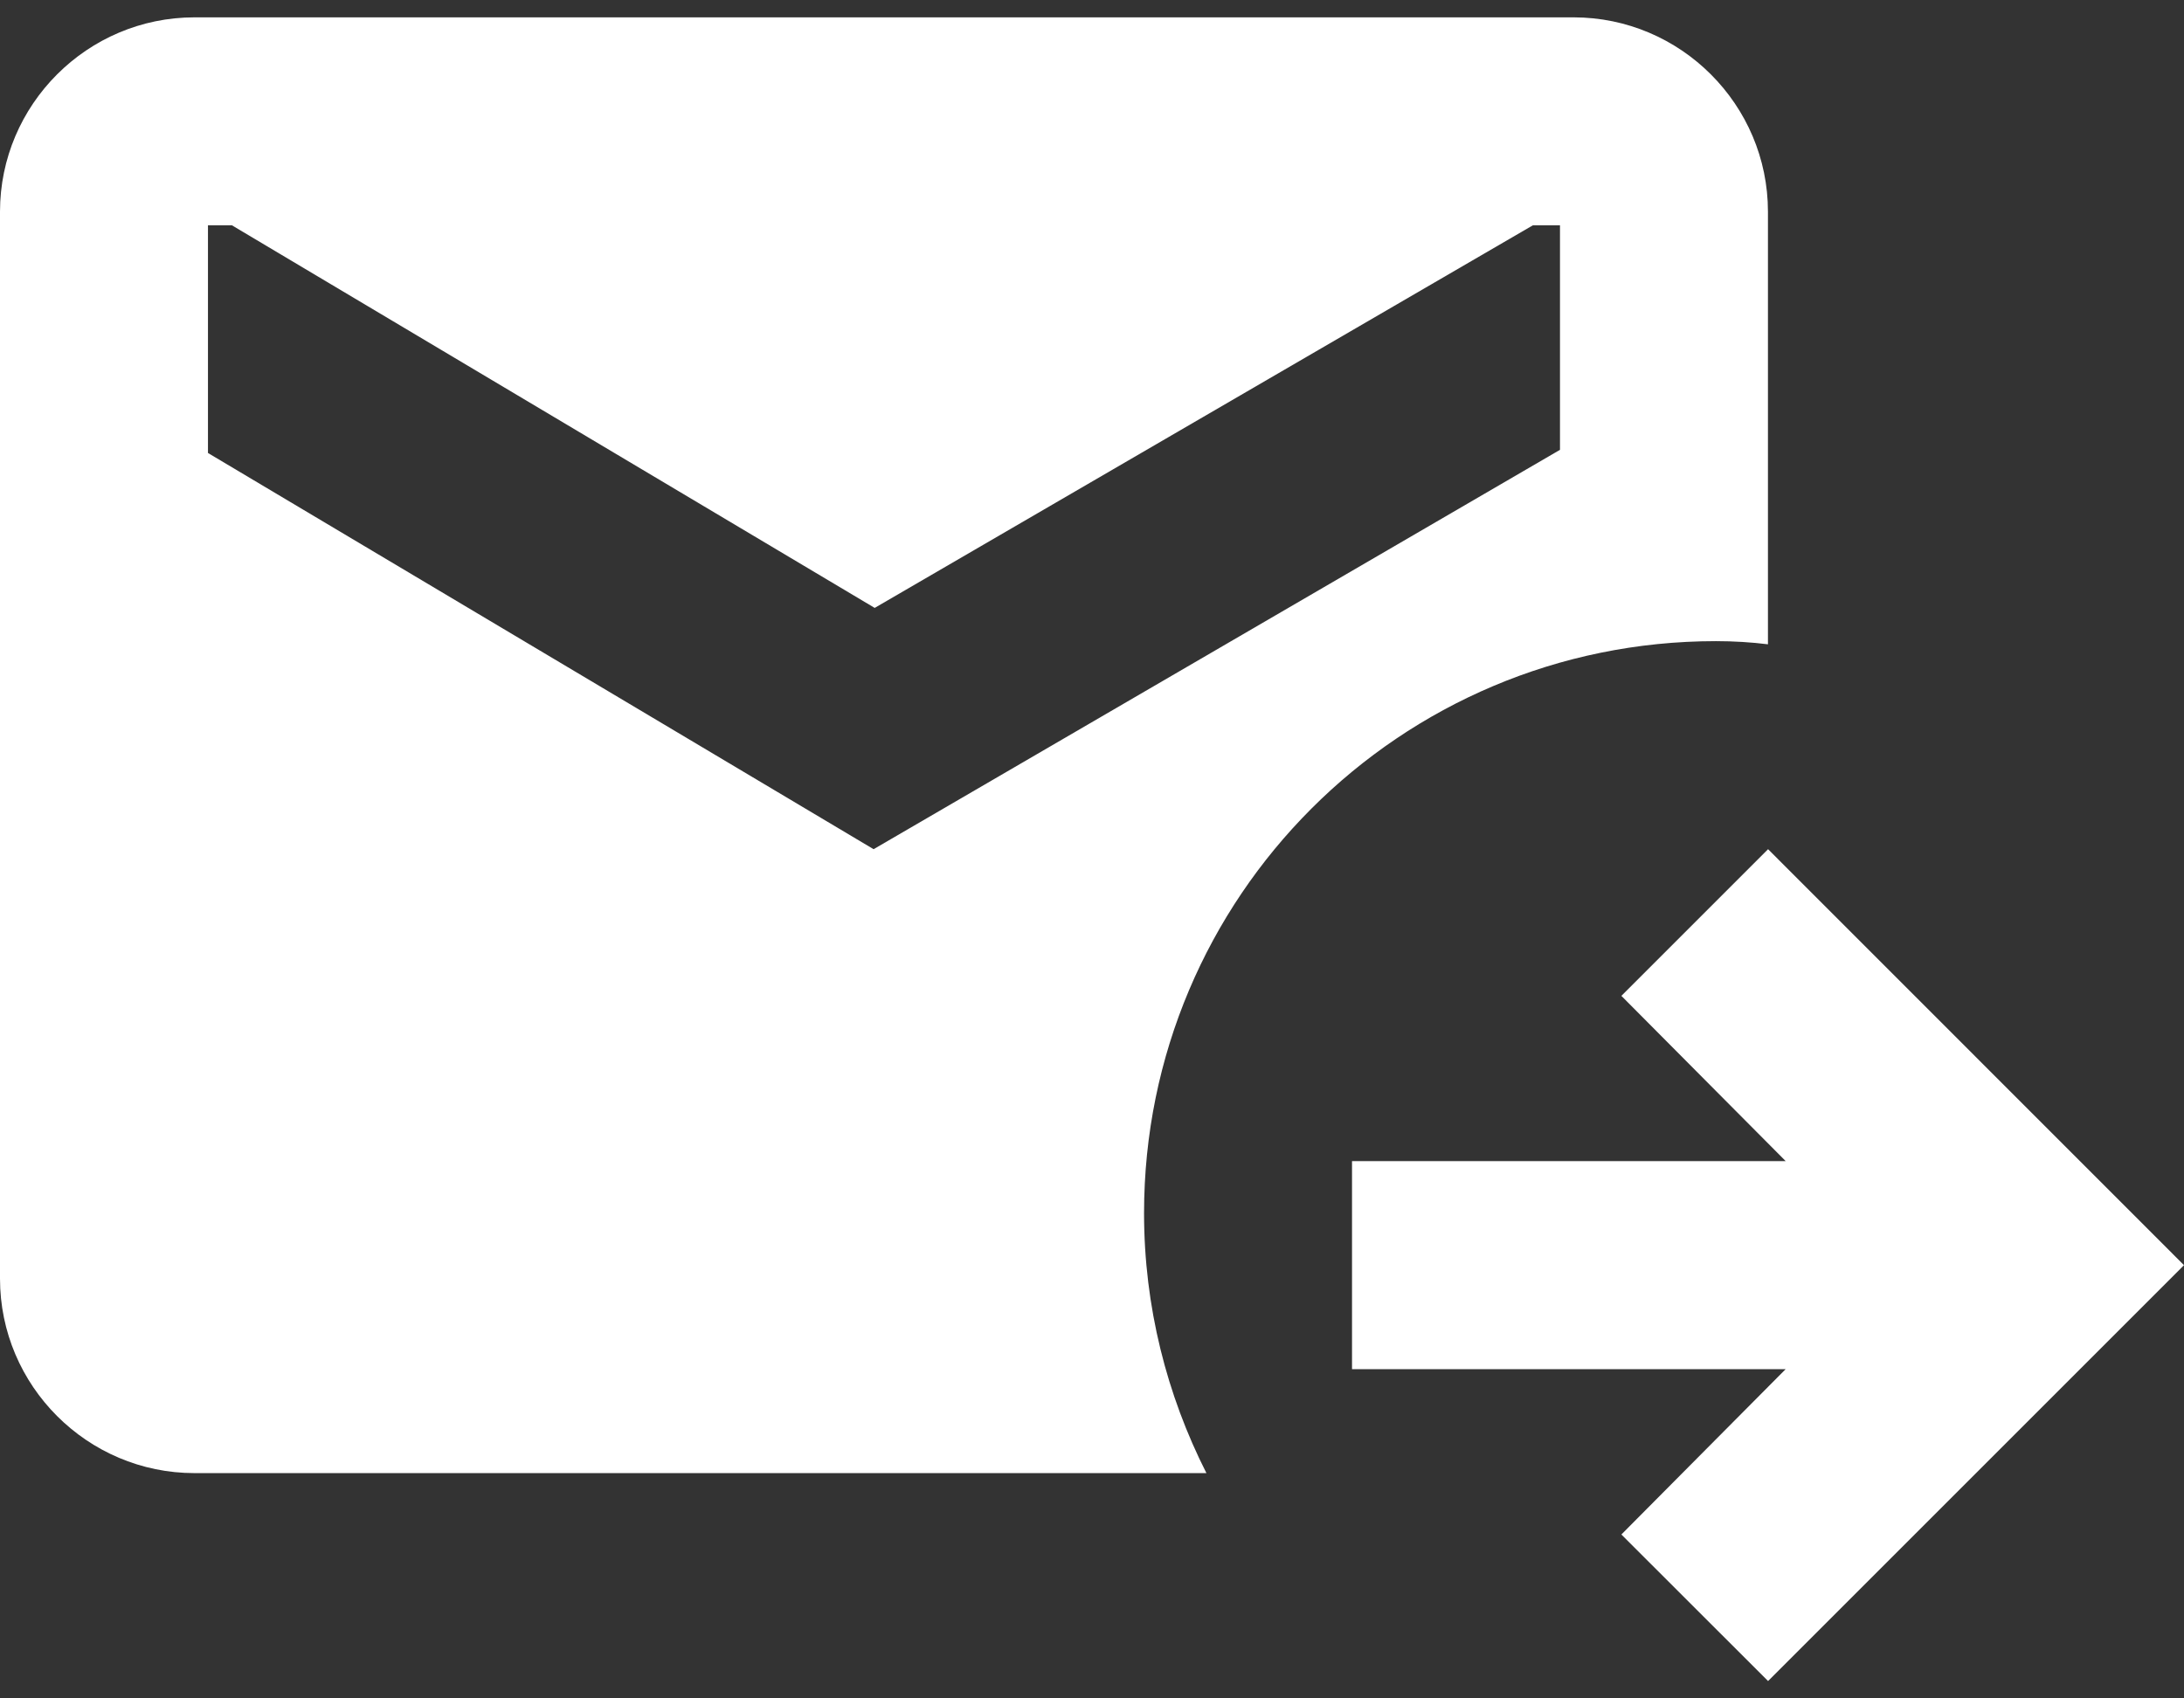
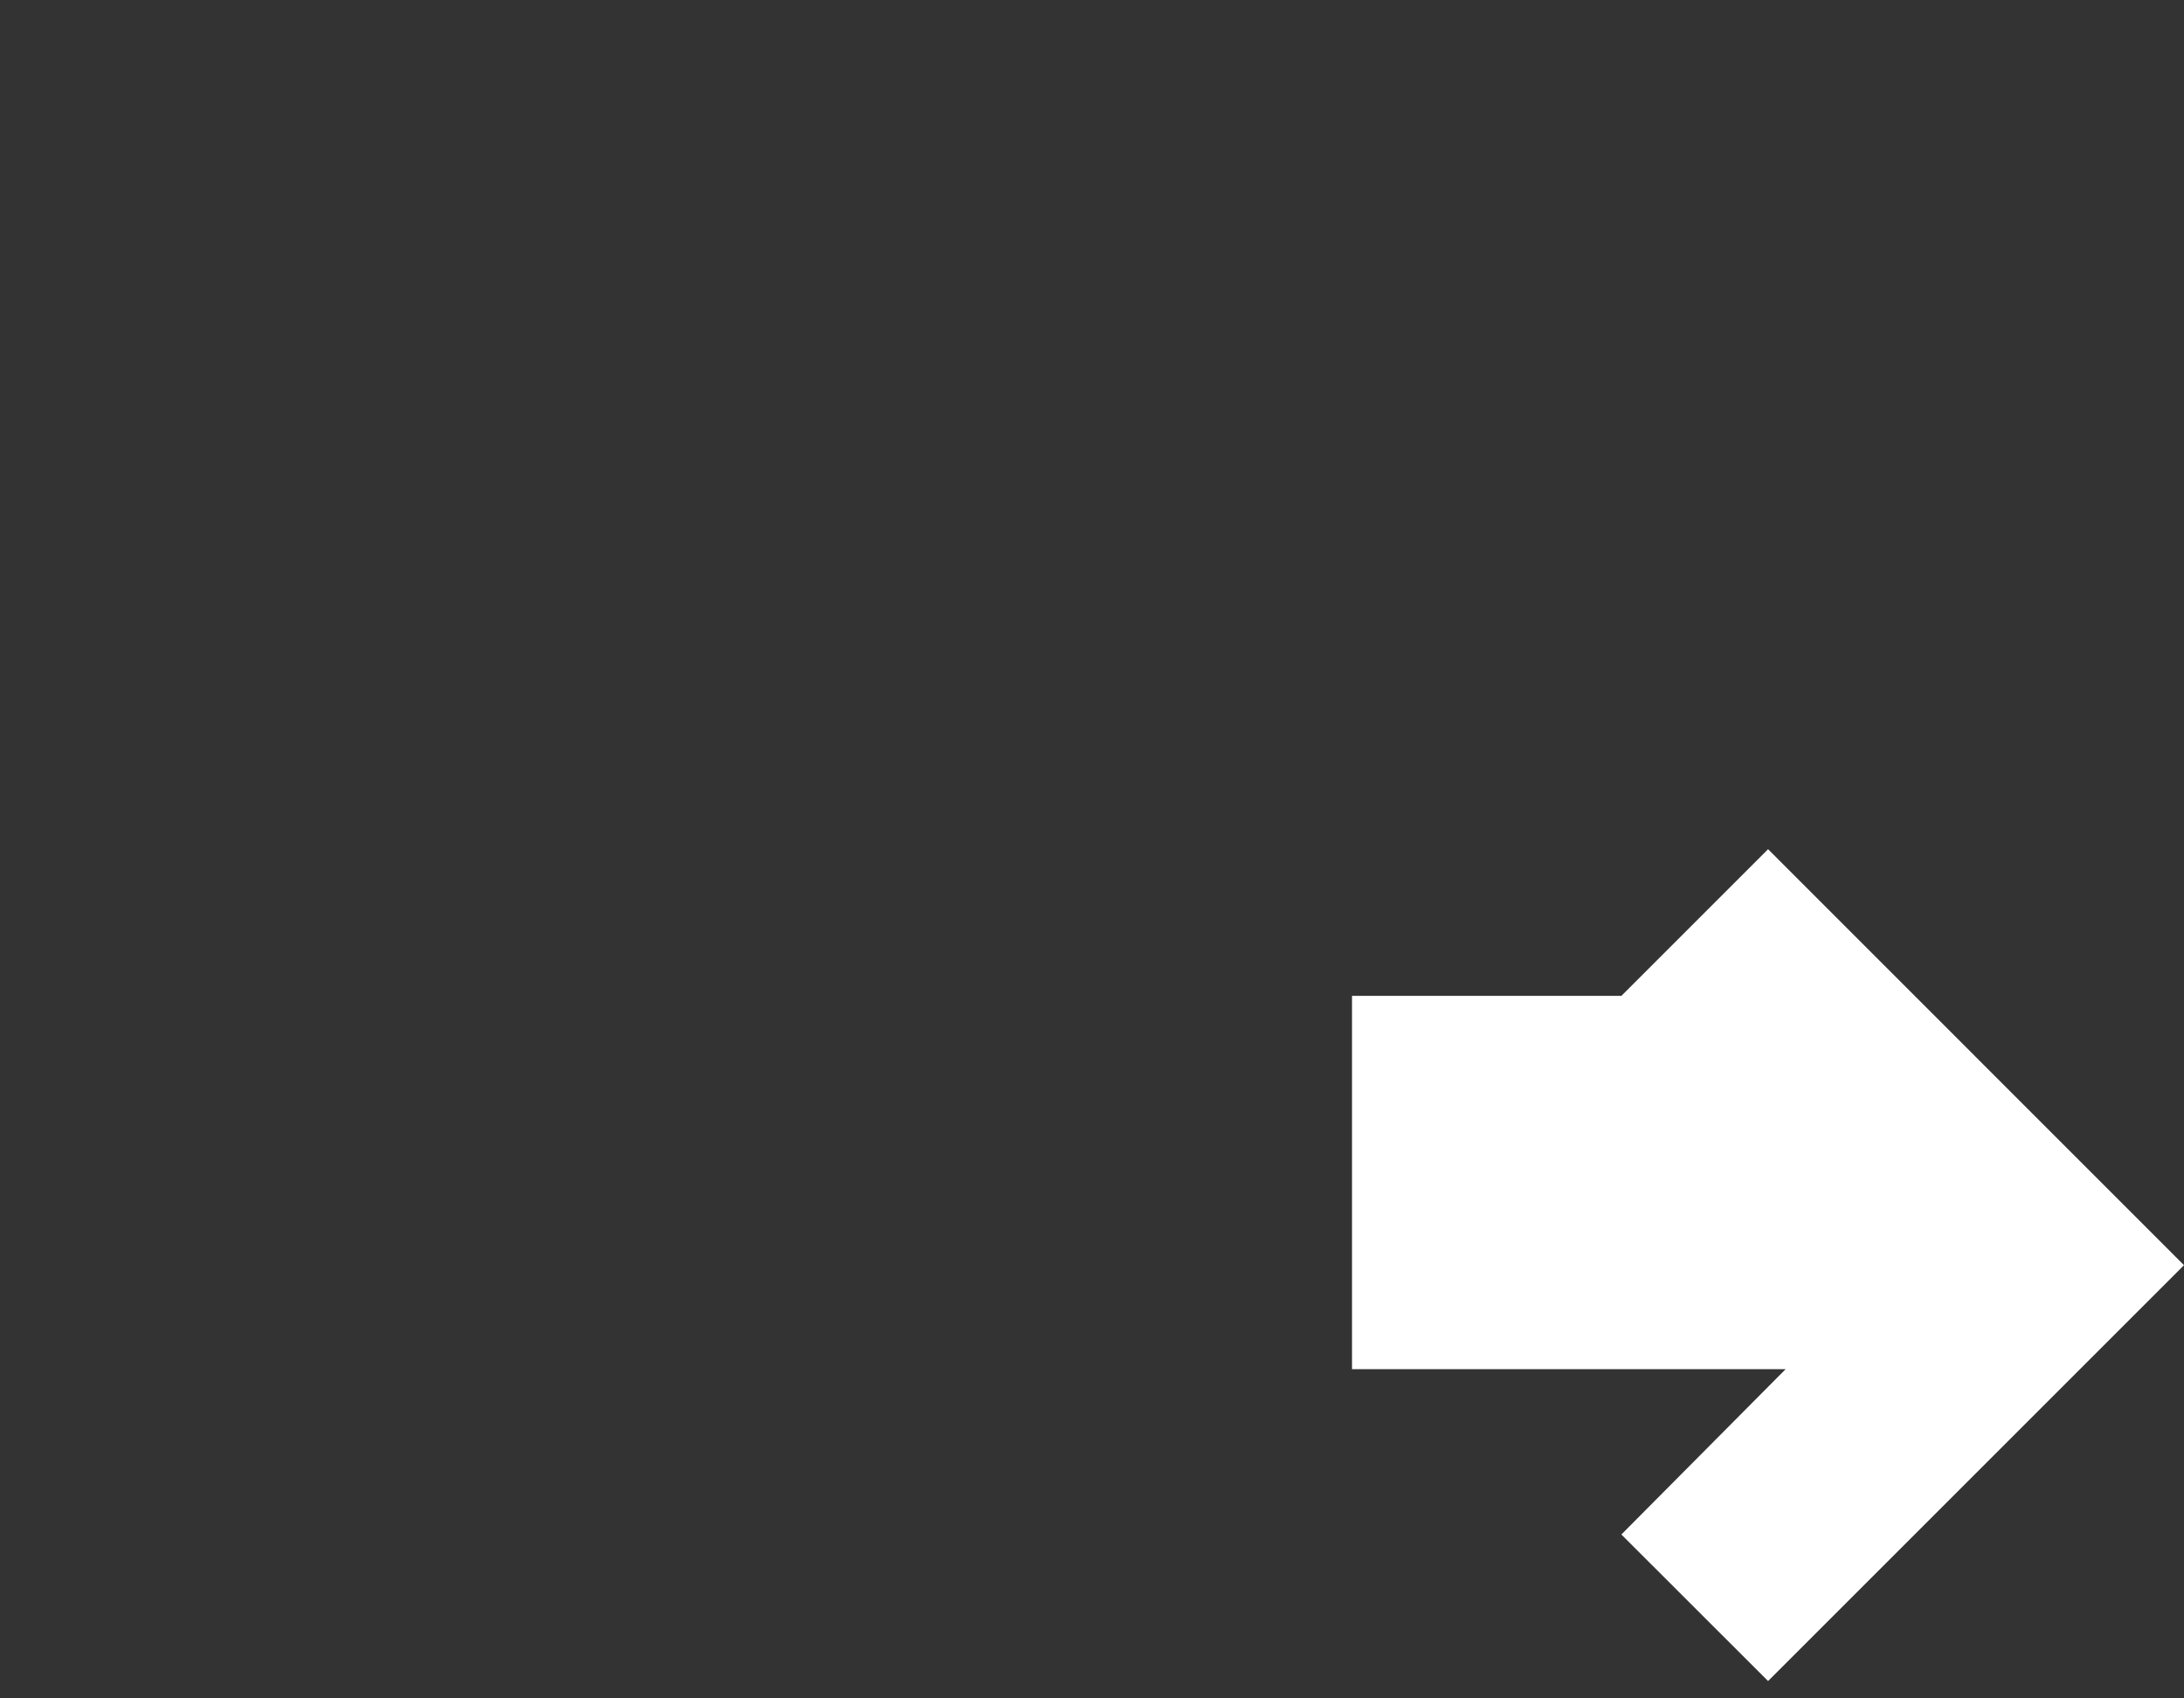
<svg xmlns="http://www.w3.org/2000/svg" width="18" height="14" viewBox="0 0 18 14" fill="none">
  <rect x="0" y="0" width="18" height="14" fill="#333333" stroke="none" />
-   <path d="M14.143 5.285C14.289 5.285 14.434 5.294 14.571 5.311V1.745C14.571 0.863 13.851 0.143 12.969 0.143H1.603C0.72 0.143 0 0.863 0 1.745V10.54C0 11.423 0.72 12.143 1.603 12.143H9.943C9.617 11.5 9.429 10.771 9.429 10C9.429 7.394 11.537 5.285 14.143 5.285ZM7.2 7L1.714 3.734V1.857H1.911L7.209 5.011L12.634 1.857H12.857V3.708L7.2 7Z" fill="white" />
-   <path d="M14.572 7L13.363 8.209L14.717 9.571H11.143V11.286H14.717L13.363 12.649L14.572 13.857L18 10.429L14.572 7Z" fill="white" />
+   <path d="M14.572 7L13.363 8.209H11.143V11.286H14.717L13.363 12.649L14.572 13.857L18 10.429L14.572 7Z" fill="white" />
</svg>